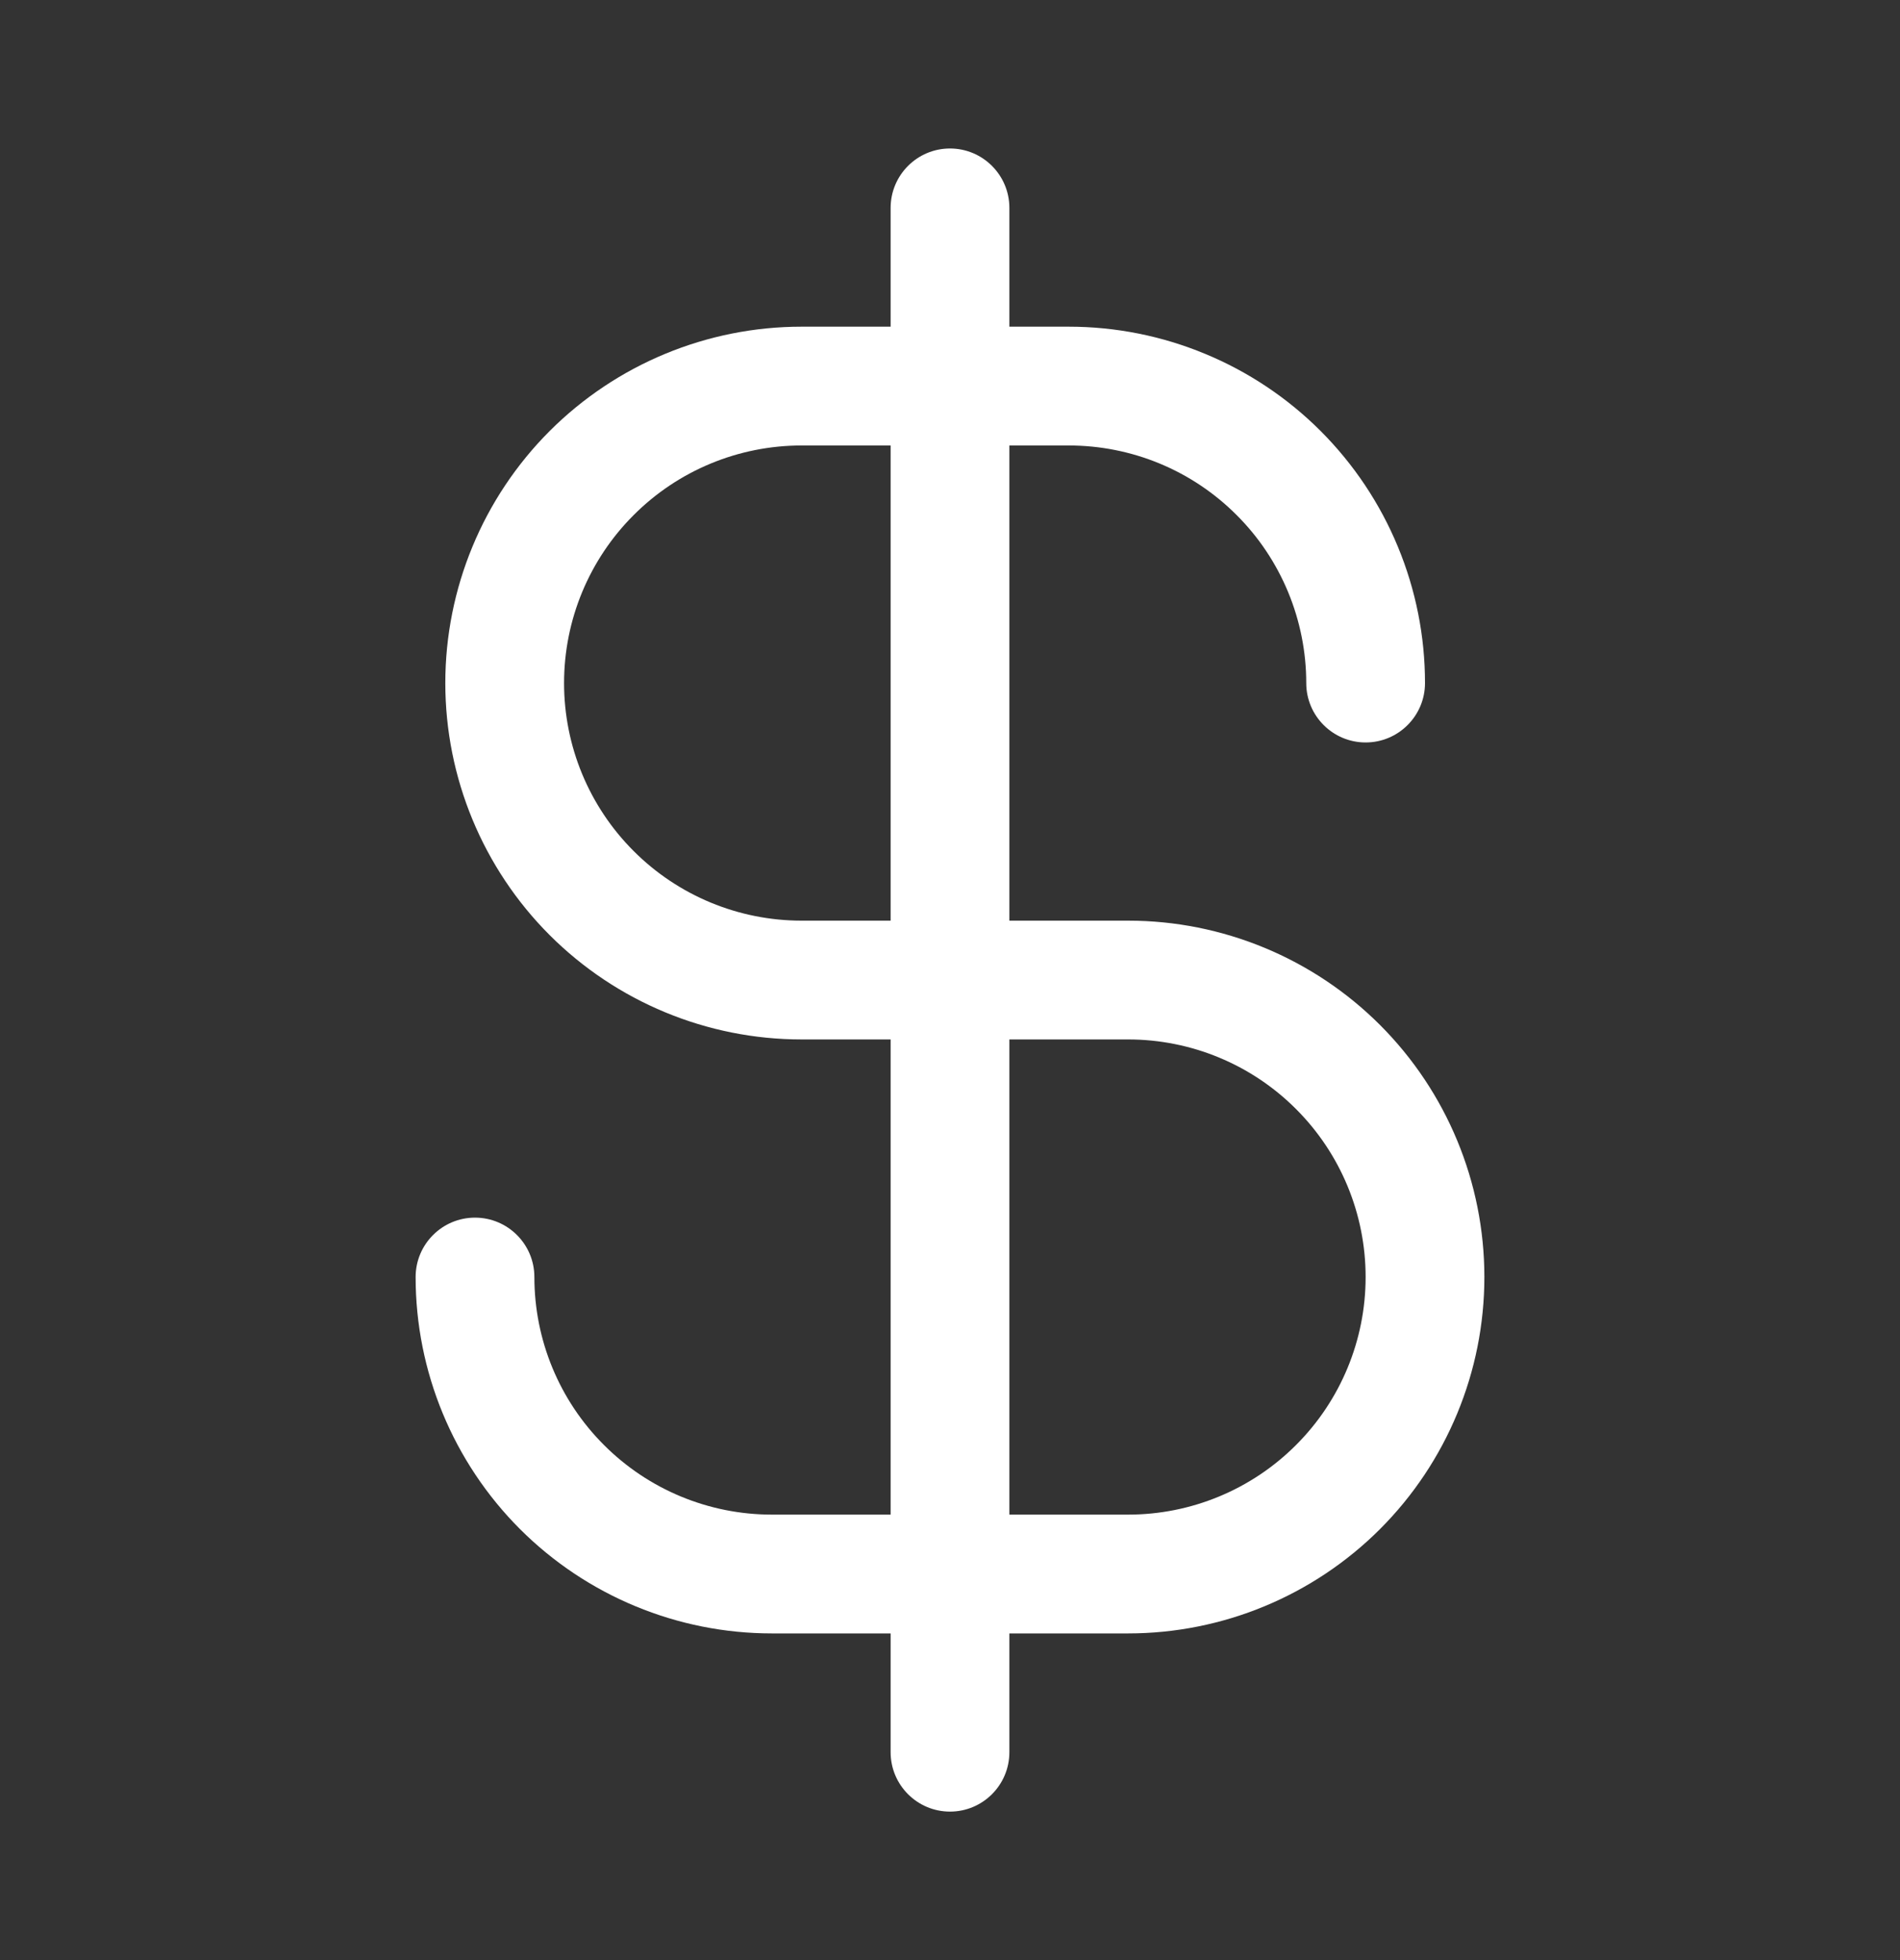
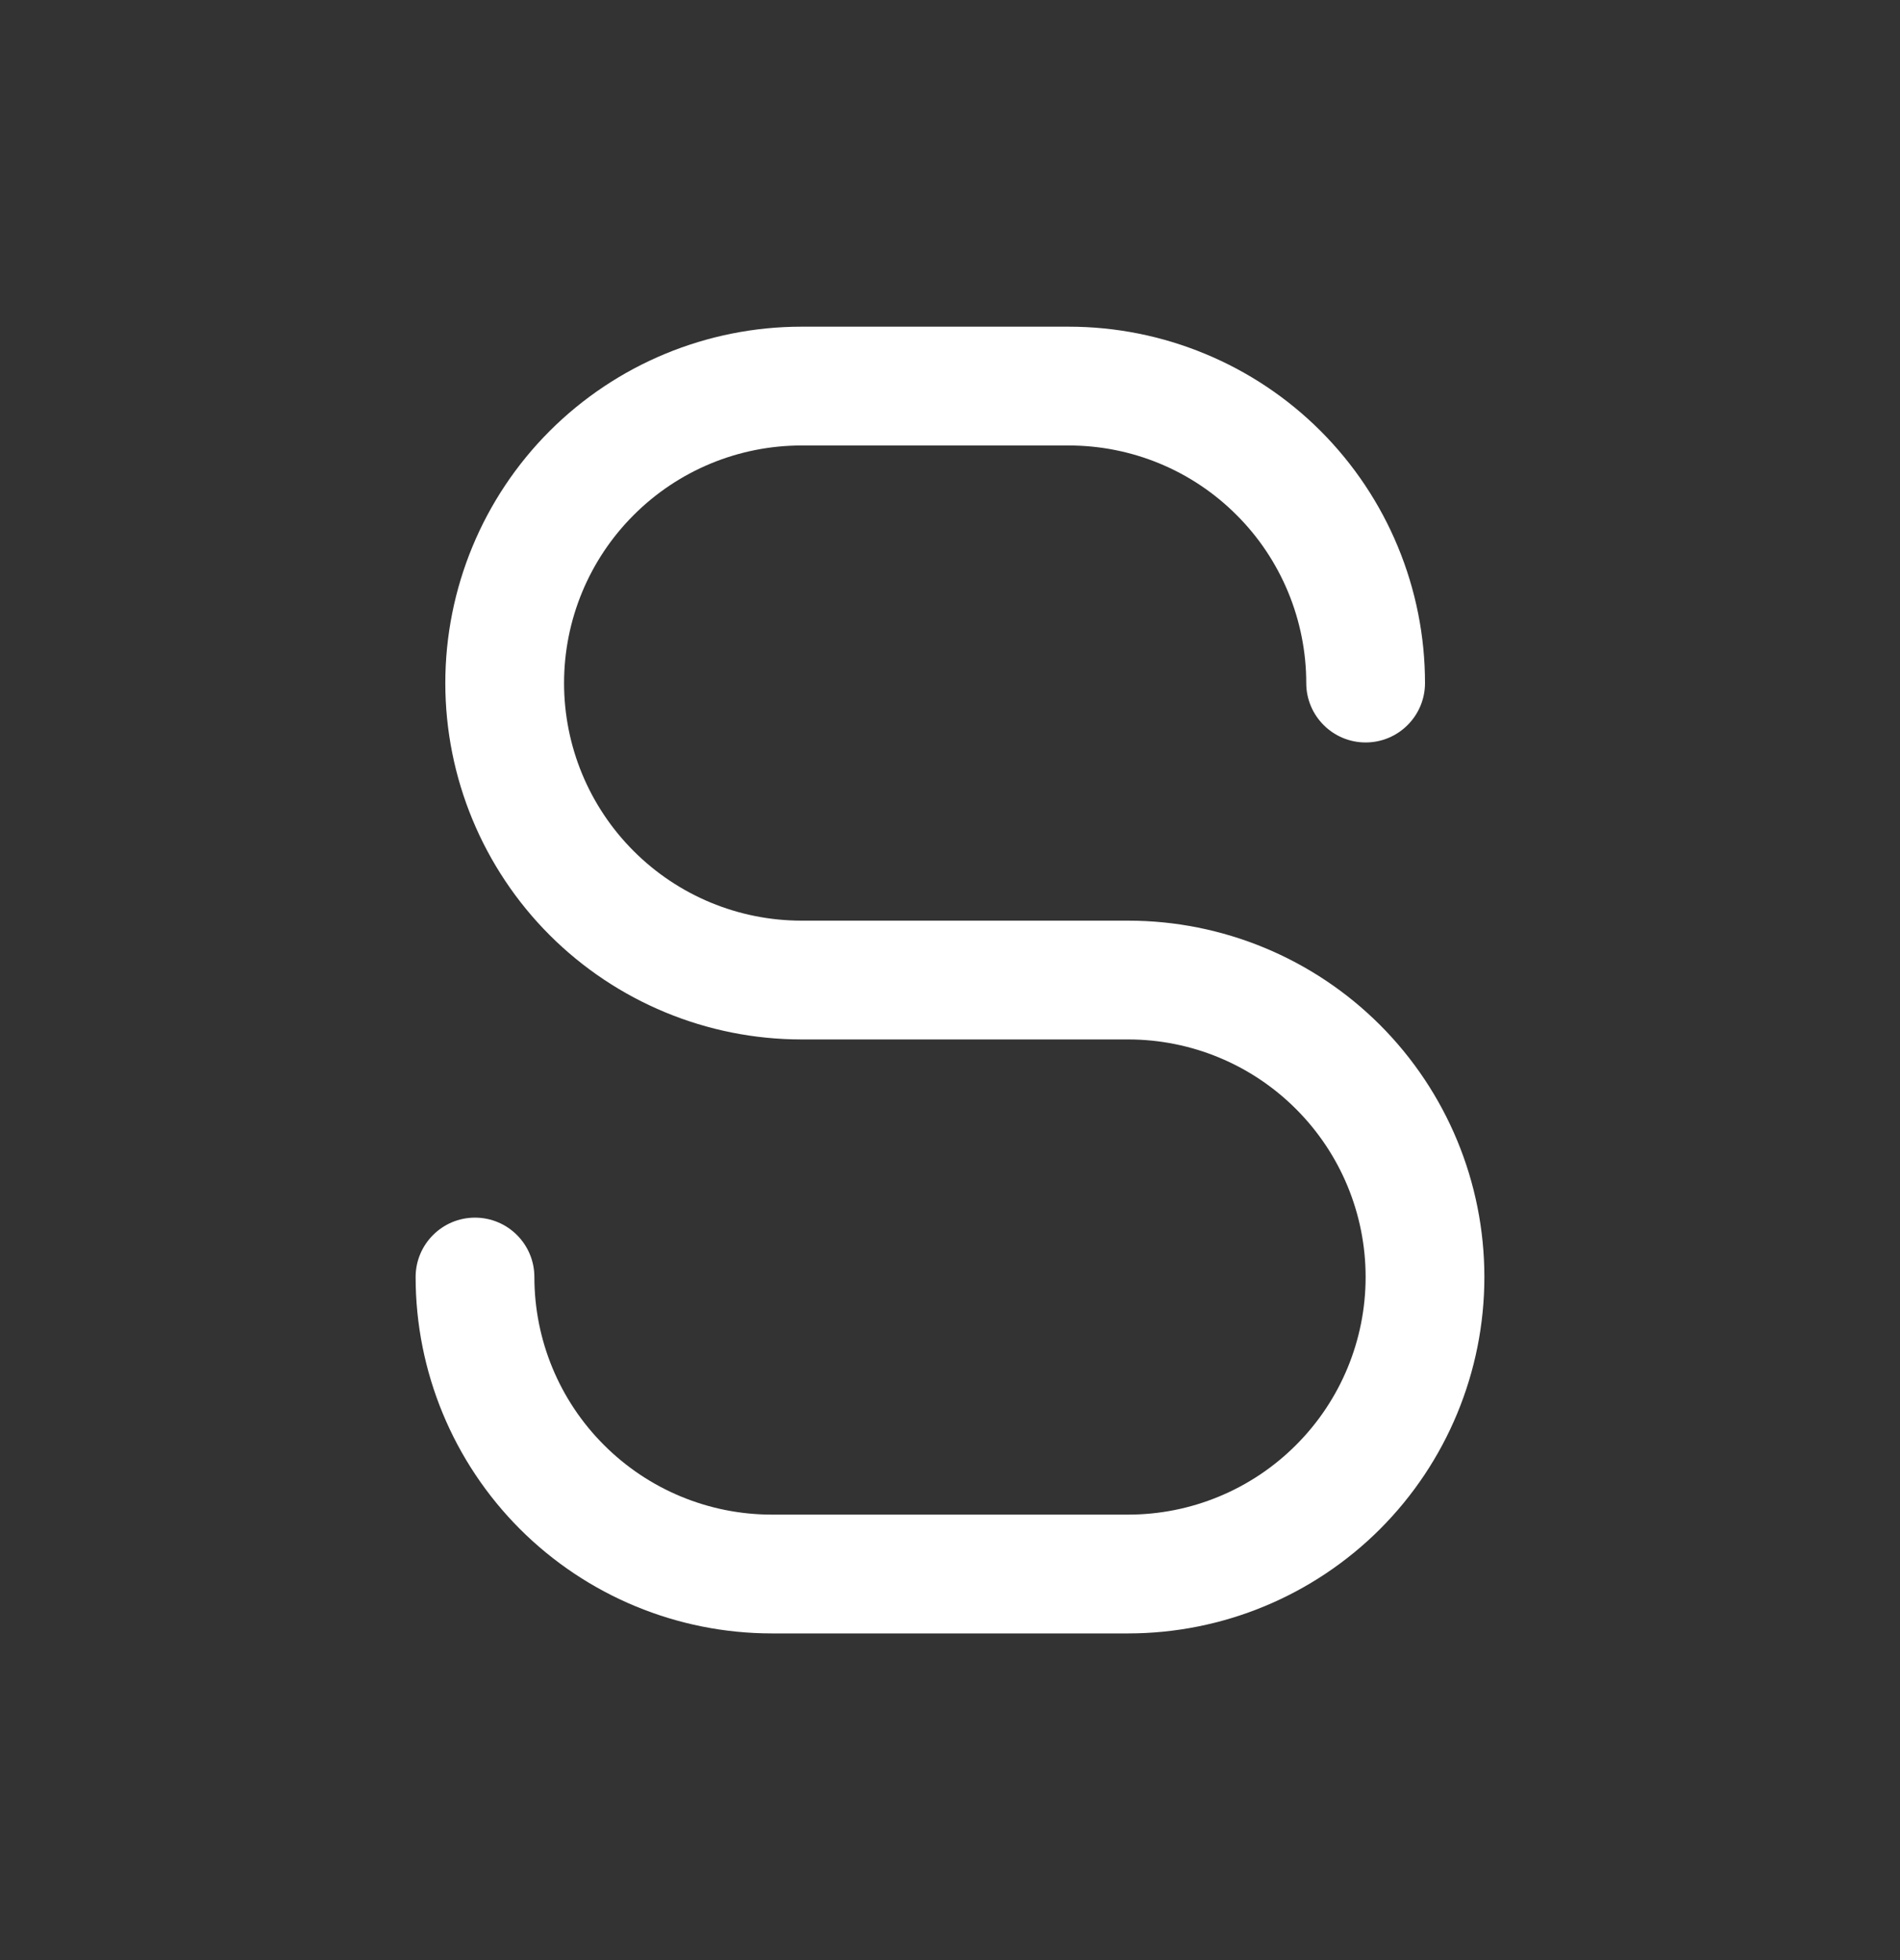
<svg xmlns="http://www.w3.org/2000/svg" width="32" height="33" viewBox="0 0 32 33" fill="none">
  <rect x="0" y="0" width="32" height="33" fill="#333333" stroke="none" />
-   <path fill-rule="evenodd" clip-rule="evenodd" d="M16 2.5C16.552 2.5 17 2.948 17 3.5V29.5C17 30.052 16.552 30.5 16 30.5C15.448 30.5 15 30.052 15 29.5V3.5C15 2.948 15.448 2.5 16 2.5Z" fill="white" />
  <path fill-rule="evenodd" clip-rule="evenodd" d="M9.257 7.257C10.383 6.132 11.909 5.5 13.5 5.5H18C18.788 5.5 19.568 5.655 20.296 5.957C21.024 6.258 21.686 6.7 22.243 7.257C22.8 7.815 23.242 8.476 23.543 9.204C23.845 9.932 24 10.712 24 11.5C24 12.052 23.552 12.5 23 12.5C22.448 12.5 22 12.052 22 11.5C22 10.975 21.896 10.455 21.695 9.969C21.494 9.484 21.2 9.043 20.828 8.672C20.457 8.3 20.016 8.005 19.531 7.804C19.045 7.603 18.525 7.5 18 7.5H13.5C12.439 7.5 11.422 7.921 10.672 8.672C9.921 9.422 9.5 10.439 9.5 11.5C9.5 12.561 9.921 13.578 10.672 14.328C11.422 15.079 12.439 15.5 13.5 15.5H19C20.591 15.5 22.117 16.132 23.243 17.257C24.368 18.383 25 19.909 25 21.5C25 23.091 24.368 24.617 23.243 25.743C22.117 26.868 20.591 27.5 19 27.5H13C11.409 27.5 9.883 26.868 8.757 25.743C7.632 24.617 7 23.091 7 21.5C7 20.948 7.448 20.5 8 20.5C8.552 20.5 9 20.948 9 21.5C9 22.561 9.421 23.578 10.172 24.328C10.922 25.079 11.939 25.5 13 25.5H19C20.061 25.5 21.078 25.079 21.828 24.328C22.579 23.578 23 22.561 23 21.5C23 20.439 22.579 19.422 21.828 18.672C21.078 17.921 20.061 17.5 19 17.5H13.5C11.909 17.5 10.383 16.868 9.257 15.743C8.132 14.617 7.5 13.091 7.5 11.5C7.5 9.909 8.132 8.383 9.257 7.257Z" fill="white" />
</svg>